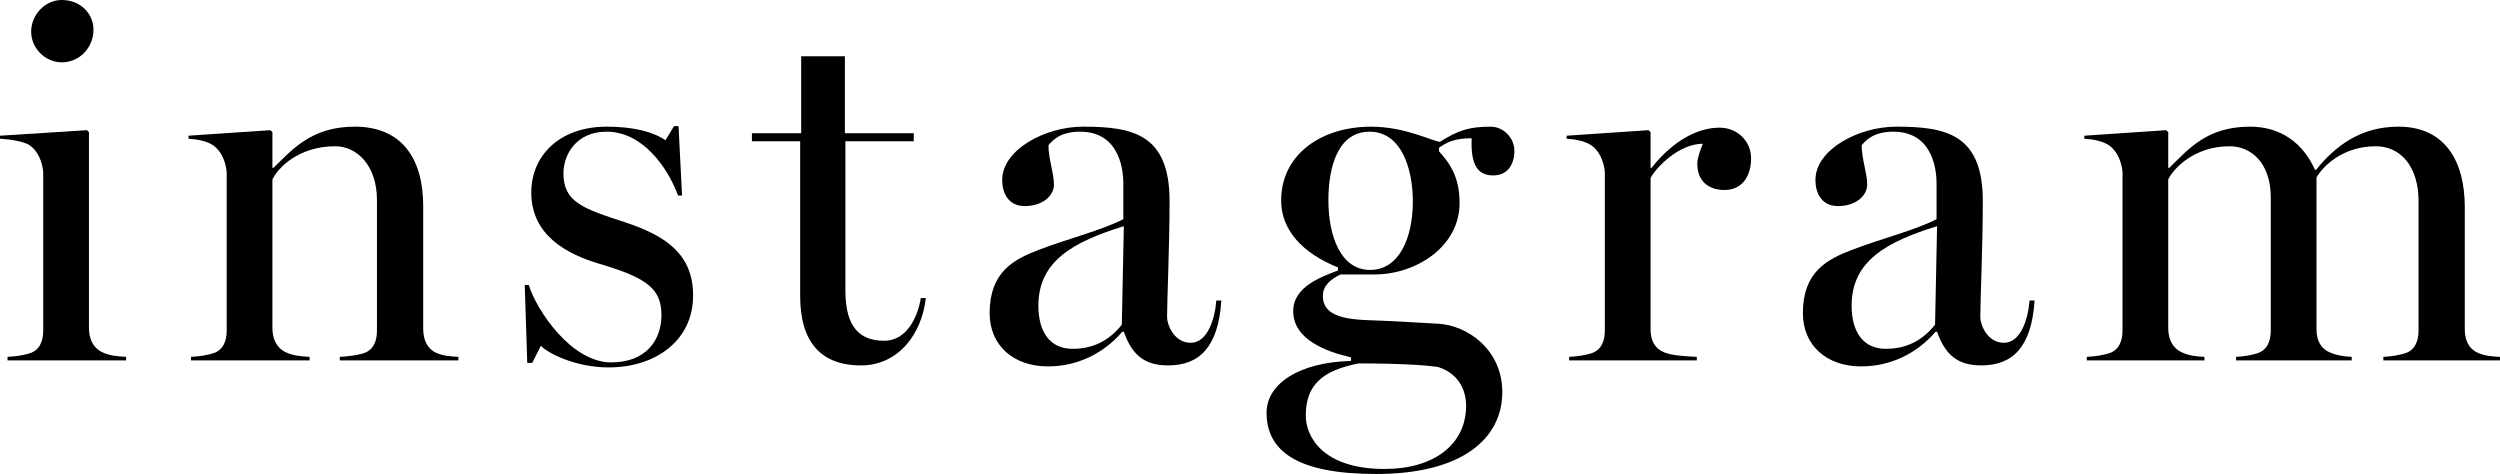
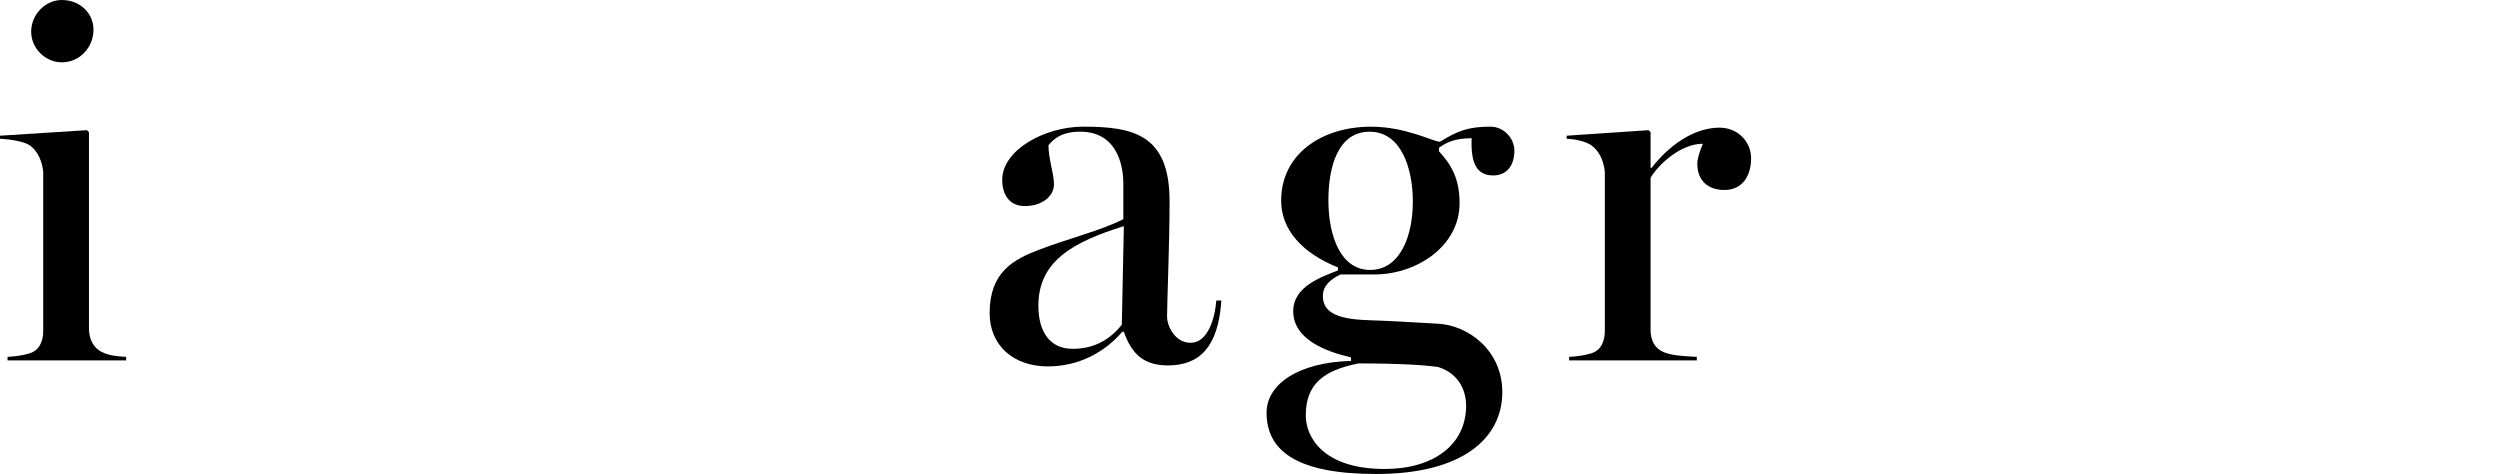
<svg xmlns="http://www.w3.org/2000/svg" id="Layer_1" data-name="Layer 1" viewBox="0 0 1044.53 198.04">
-   <path d="m3.15,149.1c3.78-.21,6.3-.63,9.24-1.47,3.99-1.26,5.67-4.83,5.67-9.45v-66.36c-.42-4.41-2.31-8.82-5.67-11.13-2.52-1.68-8.61-2.52-12.39-2.73v-1.26l36.33-2.31.84.84v81.9c0,4.62,1.89,8.4,5.67,10.08,3.15,1.47,6.3,1.68,9.87,1.89v1.47H3.15v-1.47ZM13.02,13.23C13.02,6.09,18.9,0,25.83,0c7.77,0,13.23,5.67,13.23,12.39,0,7.35-5.67,13.65-13.23,13.65-6.93,0-12.81-5.88-12.81-12.81Z" />
-   <path d="m79.8,149.1c3.78-.21,6.3-.63,9.24-1.47,3.99-1.26,5.67-4.83,5.67-9.45v-66.36c-.42-4.41-2.31-8.82-5.67-11.13-2.52-1.68-6.51-2.52-10.29-2.73v-1.26l34.23-2.31.84.84v14.91h.42c7.98-7.77,15.96-17.22,34.02-17.22,19.53,0,28.56,13.23,28.56,33.18v51.24c0,4.62,1.68,8.4,5.46,10.08,2.94,1.26,5.46,1.47,9.24,1.68v1.47h-49.56v-1.47c3.78-.21,6.93-.63,9.87-1.47,3.99-1.26,5.67-4.83,5.67-9.45v-54.6c0-14.49-8.4-22.47-17.43-22.47-15.33,0-23.94,9.03-26.25,13.86v62.16c0,4.62,1.89,8.4,5.67,10.08,3.15,1.47,6.3,1.68,9.87,1.89v1.47h-49.56v-1.47Z" />
-   <path d="m225.96,144.48l-3.57,7.14h-2.1l-1.05-32.55h1.68c3.15,10.29,17.64,32.34,34.44,32.34,14.7,0,21-9.45,21-19.74,0-10.92-5.88-15.54-25.83-21.42-13.44-3.99-28.56-11.76-28.56-29.82,0-15.54,11.97-27.51,31.5-27.51,11.13,0,19.32,2.1,24.57,5.67l3.57-5.88h1.89l1.47,28.98h-1.68c-4.41-11.97-14.91-26.67-29.82-26.67-12.81,0-18.06,9.66-18.06,17.43,0,11.97,8.19,14.7,25.62,20.37,17.22,5.67,28.56,13.44,28.56,30.66,0,18.69-15.54,30.03-35.28,30.03-13.23,0-24.78-5.46-28.35-9.03Z" />
-   <path d="m334.32,123.69V59.01h-20.16v-3.36h20.58V23.52h18.27v32.13h28.77v3.36h-28.56v62.16c0,11.97,3.36,21.21,16.17,21.21,9.45,0,14.07-9.87,15.33-17.85h2.1c-1.68,15.12-11.55,28.14-27.09,28.14-17.22,0-25.41-10.29-25.41-28.98Z" />
+   <path d="m3.15,149.1c3.78-.21,6.3-.63,9.24-1.47,3.99-1.26,5.67-4.83,5.67-9.45v-66.36c-.42-4.41-2.31-8.82-5.67-11.13-2.52-1.68-8.61-2.52-12.39-2.73v-1.26l36.33-2.31.84.84v81.9c0,4.62,1.89,8.4,5.67,10.08,3.15,1.47,6.3,1.68,9.87,1.89v1.47H3.15ZM13.02,13.23C13.02,6.09,18.9,0,25.83,0c7.77,0,13.23,5.67,13.23,12.39,0,7.35-5.67,13.65-13.23,13.65-6.93,0-12.81-5.88-12.81-12.81Z" />
  <path d="m413.48,130.83c0-17.22,10.08-22.47,20.58-26.46,11.97-4.62,26.46-8.19,35.28-12.81v-14.91c0-3.78-.63-21.63-18.06-21.63-7.98,0-11.34,3.36-13.23,5.67,0,5.67,2.31,11.76,2.31,16.38s-4.62,9.03-12.18,9.03c-6.93,0-9.45-5.46-9.45-10.92,0-12.6,17.85-22.26,33.81-22.26,20.79,0,36.12,3.15,36.12,31.08,0,18.48-1.05,41.58-1.05,48.51,0,3.15,2.94,10.71,9.87,10.71s10.08-9.66,10.71-17.64h2.1c-1.26,19.53-9.24,27.09-22.26,27.09-9.87,0-15.12-4.41-18.48-14.07h-.63c-7.56,8.82-18.48,14.49-31.08,14.49-14.49,0-24.36-8.82-24.36-22.26Zm55.23,4.83l.84-41.16c-21,6.51-35.7,14.49-35.7,33.18,0,11.55,5.25,18.06,14.28,18.06s15.54-3.78,20.58-10.08Z" />
  <path d="m529.19,172.42c0-11.76,13.02-21,35.28-21.63v-1.47c-10.08-2.31-24.15-7.35-24.15-19.32,0-10.29,11.76-14.28,18.69-17.01v-1.26c-14.7-5.88-23.73-15.54-23.73-27.93,0-19.32,16.8-30.87,37.59-30.87,14.49,0,26.04,6.3,28.77,6.3,7.77-4.83,12.18-6.3,21.21-6.3,5.04,0,9.87,4.41,9.87,10.08,0,6.09-3.15,10.29-8.82,10.29-6.93,0-9.45-5.04-9.03-15.54-6.93,0-10.5,1.68-13.65,3.99v1.47c5.04,5.46,8.61,11.34,8.61,21.63,0,18.27-18.27,29.82-35.49,29.82h-14.28c-3.78,1.89-7.35,4.41-7.35,9.03,0,10.29,14.28,9.87,24.57,10.29,6.09.21,19.11,1.05,23.52,1.26,12.39.63,26.88,10.92,26.88,28.56,0,19.32-16.59,34.23-52.71,34.23-33.18,0-45.78-9.66-45.78-25.62Zm83.37-2.94c0-4.83-1.89-13.02-11.76-16.17-4.62-.63-14.28-1.47-33.18-1.47-14.91,2.94-22.05,8.82-22.05,21.84,0,8.4,6.72,22.26,32.97,22.26,20.37,0,34.02-10.08,34.02-26.46Zm-22.26-85.26c0-13.86-4.83-29.19-18.06-29.19s-17.22,14.7-17.22,28.56c0,14.91,5.04,29.19,17.43,29.19s17.85-13.86,17.85-28.56Z" />
  <path d="m655.61,149.1c3.78-.21,6.3-.63,9.24-1.47,3.99-1.26,5.67-4.83,5.67-9.45v-66.36c-.42-4.41-2.31-8.82-5.67-11.13-2.52-1.68-6.51-2.52-10.29-2.73v-1.26l34.23-2.31.84.84v14.91h.42c9.03-11.55,19.53-16.8,28.35-16.8,7.77,0,13.23,5.88,13.23,12.81,0,7.77-3.99,13.23-11.13,13.23-6.72,0-11.34-3.78-11.34-10.92,0-2.1.84-4.83,2.31-8.4-9.87,0-19.32,9.66-21.84,14.28v63.42c0,4.62,1.89,7.98,5.67,9.45,3.57,1.47,9.66,1.68,13.65,1.89v1.47h-53.34v-1.47Z" />
-   <path d="m753.26,130.83c0-17.22,10.08-22.47,20.58-26.46,11.97-4.62,26.46-8.19,35.28-12.81v-14.91c0-3.78-.63-21.63-18.06-21.63-7.98,0-11.34,3.36-13.23,5.67,0,5.67,2.31,11.76,2.31,16.38s-4.62,9.03-12.18,9.03c-6.93,0-9.45-5.46-9.45-10.92,0-12.6,17.85-22.26,33.81-22.26,20.79,0,36.12,3.15,36.12,31.08,0,18.48-1.05,41.58-1.05,48.51,0,3.15,2.94,10.71,9.87,10.71s10.08-9.66,10.71-17.64h2.1c-1.26,19.53-9.24,27.09-22.26,27.09-9.87,0-15.12-4.41-18.48-14.07h-.63c-7.56,8.82-18.48,14.49-31.08,14.49-14.49,0-24.36-8.82-24.36-22.26Zm55.23,4.83l.84-41.16c-21,6.51-35.7,14.49-35.7,33.18,0,11.55,5.25,18.06,14.28,18.06s15.54-3.78,20.58-10.08Z" />
-   <path d="m871.9,149.1c3.78-.21,6.3-.63,9.24-1.47,3.99-1.26,5.67-4.83,5.67-9.45v-66.36c-.42-4.41-2.31-8.82-5.67-11.13-2.52-1.68-6.51-2.52-10.29-2.73v-1.26l34.23-2.31.84.84v14.91h.42c8.19-7.98,15.75-17.22,33.81-17.22,13.02,0,22.26,7.14,27.09,18.06h.42c7.98-9.87,18.48-18.06,34.44-18.06,19.53,0,27.72,14.49,27.72,33.6v51.03c0,4.62,1.68,8.19,5.46,9.87,2.94,1.26,5.46,1.47,9.24,1.68v1.47h-48.72v-1.47c3.78-.21,6.09-.63,9.03-1.47,3.99-1.26,5.67-4.83,5.67-9.45v-54.18c0-14.49-7.56-22.89-17.85-22.89-14.07,0-22.26,8.61-24.78,13.02v63.42c0,4.62,1.68,7.98,5.46,9.66,2.94,1.26,5.46,1.68,9.24,1.89v1.47h-48.3v-1.47c3.78-.21,5.88-.63,8.82-1.47,3.99-1.26,5.67-4.83,5.67-9.45v-55.65c0-14.49-8.19-21.42-17.22-21.42-14.91,0-23.52,9.45-25.62,13.86v62.16c0,4.62,1.89,8.4,5.67,10.08,3.15,1.47,5.88,1.68,9.45,1.89v1.47h-49.14v-1.47Z" />
</svg>